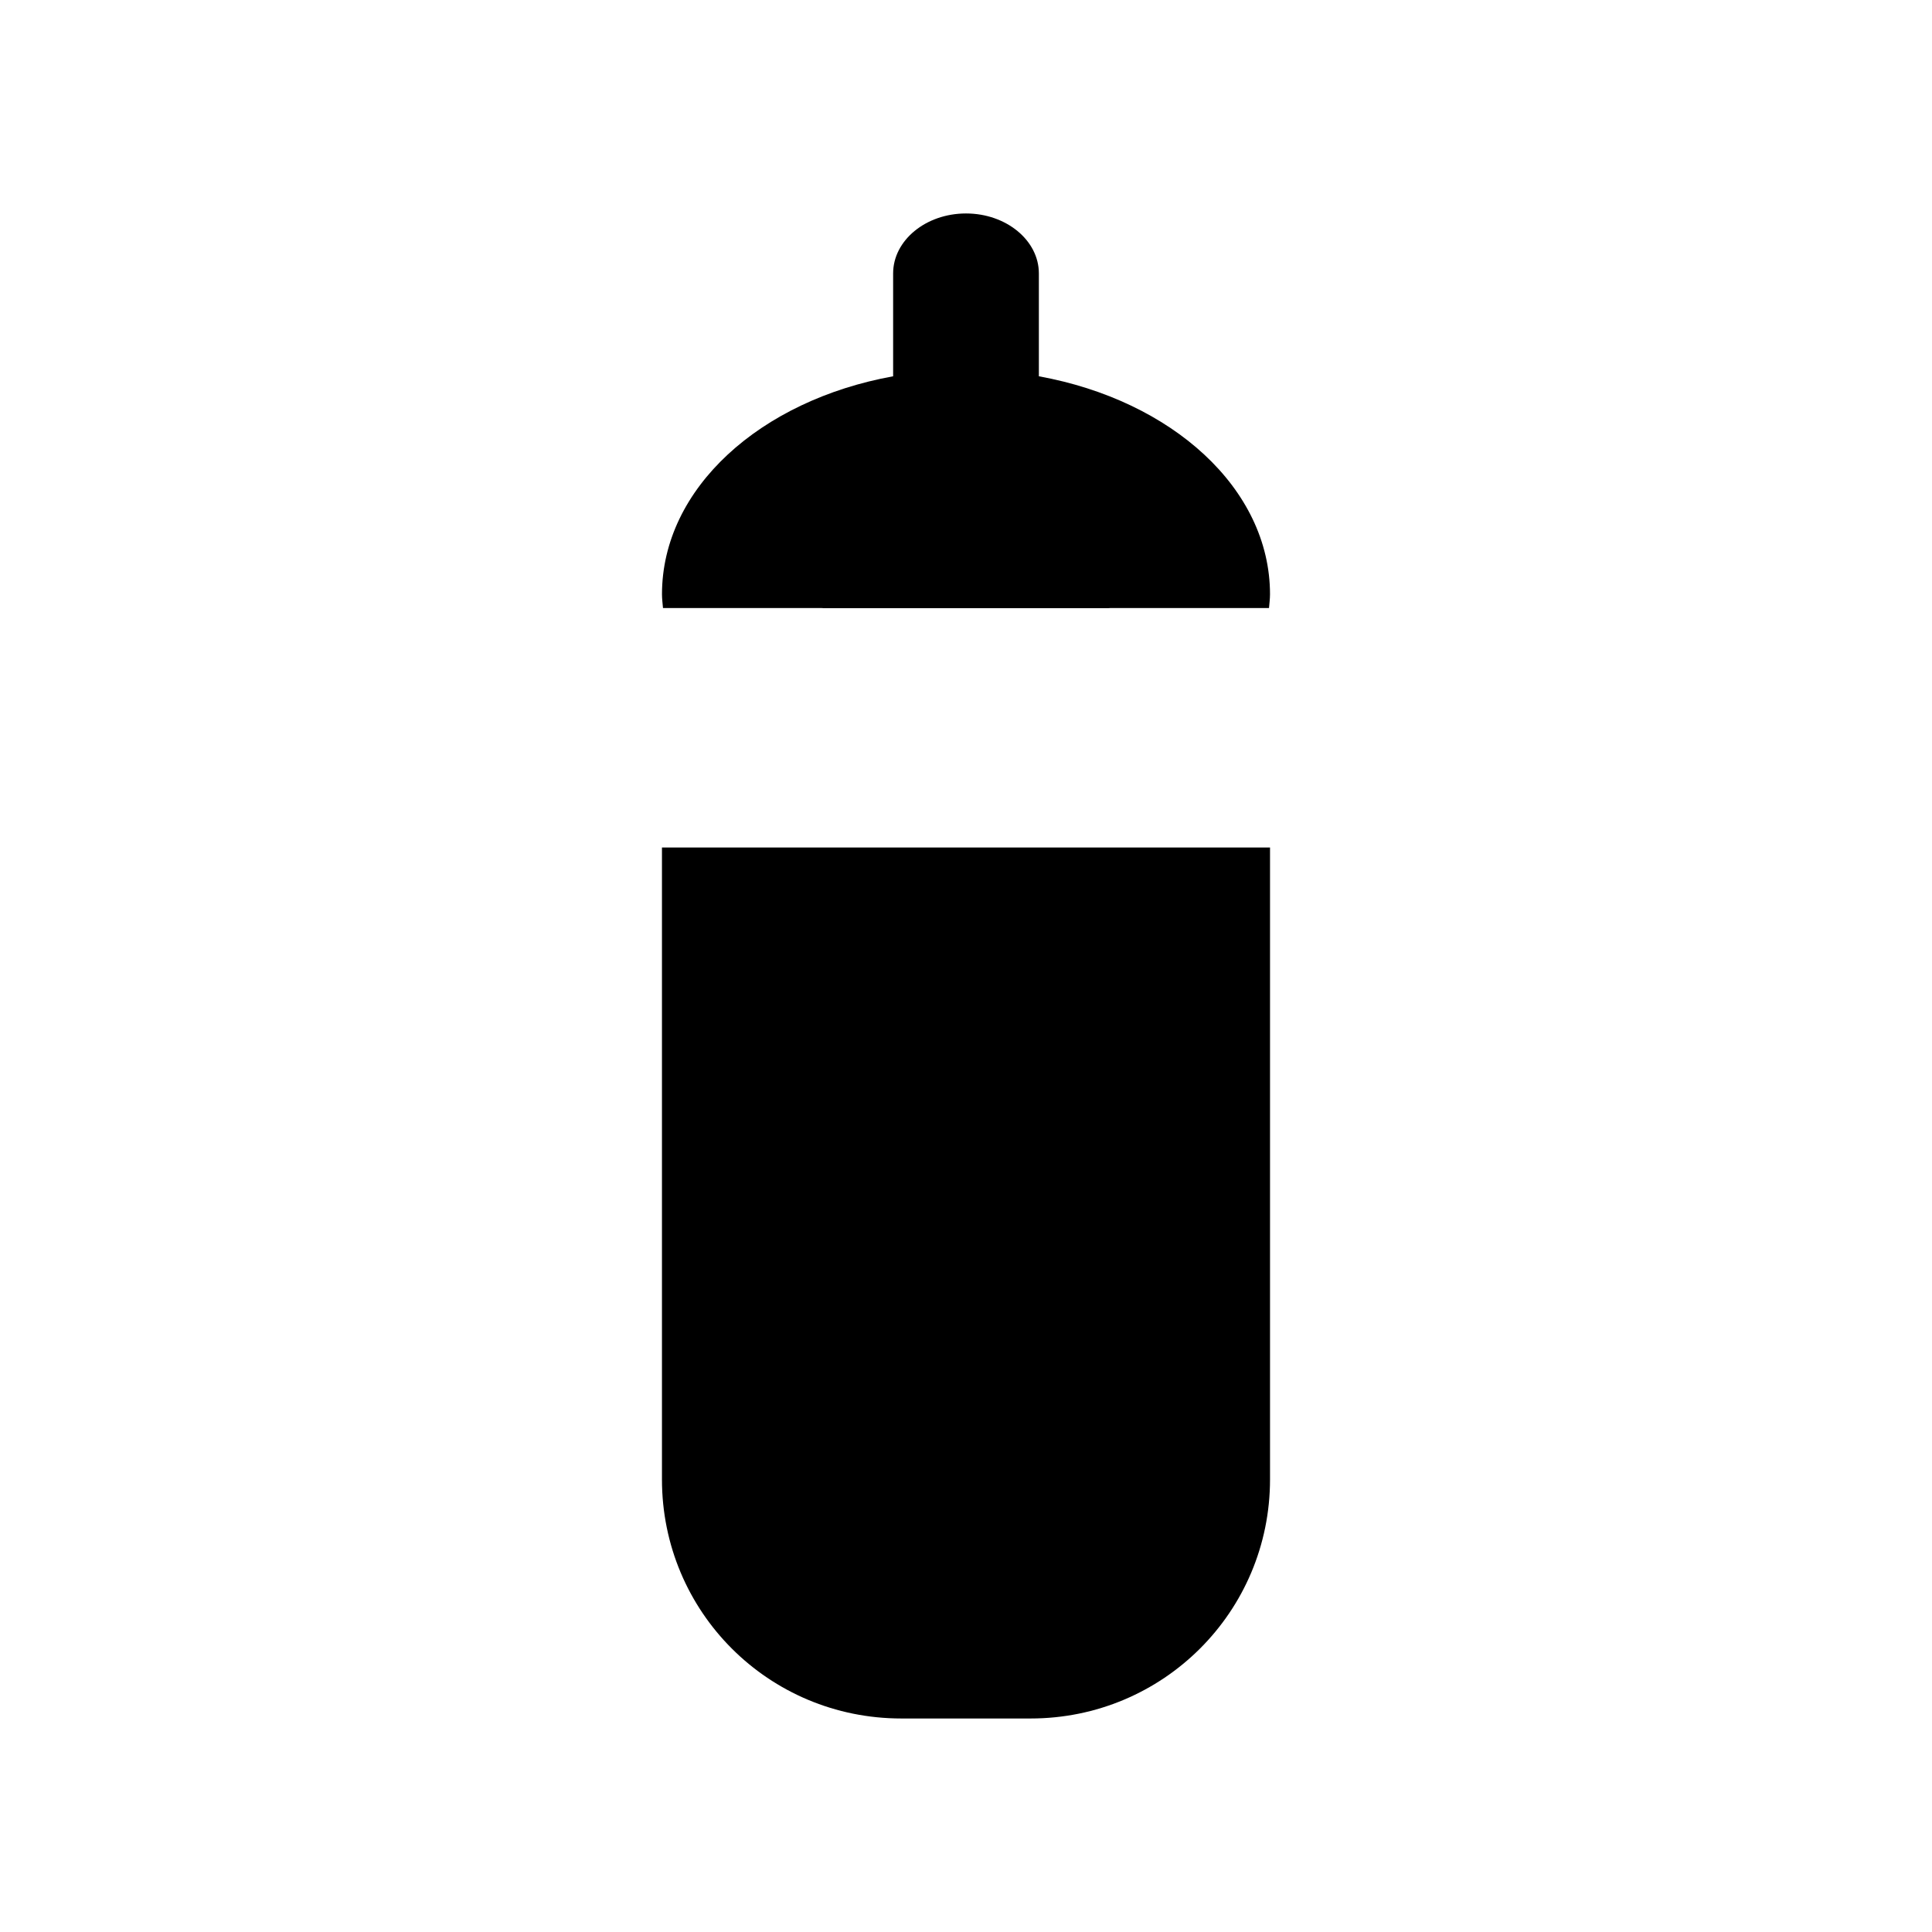
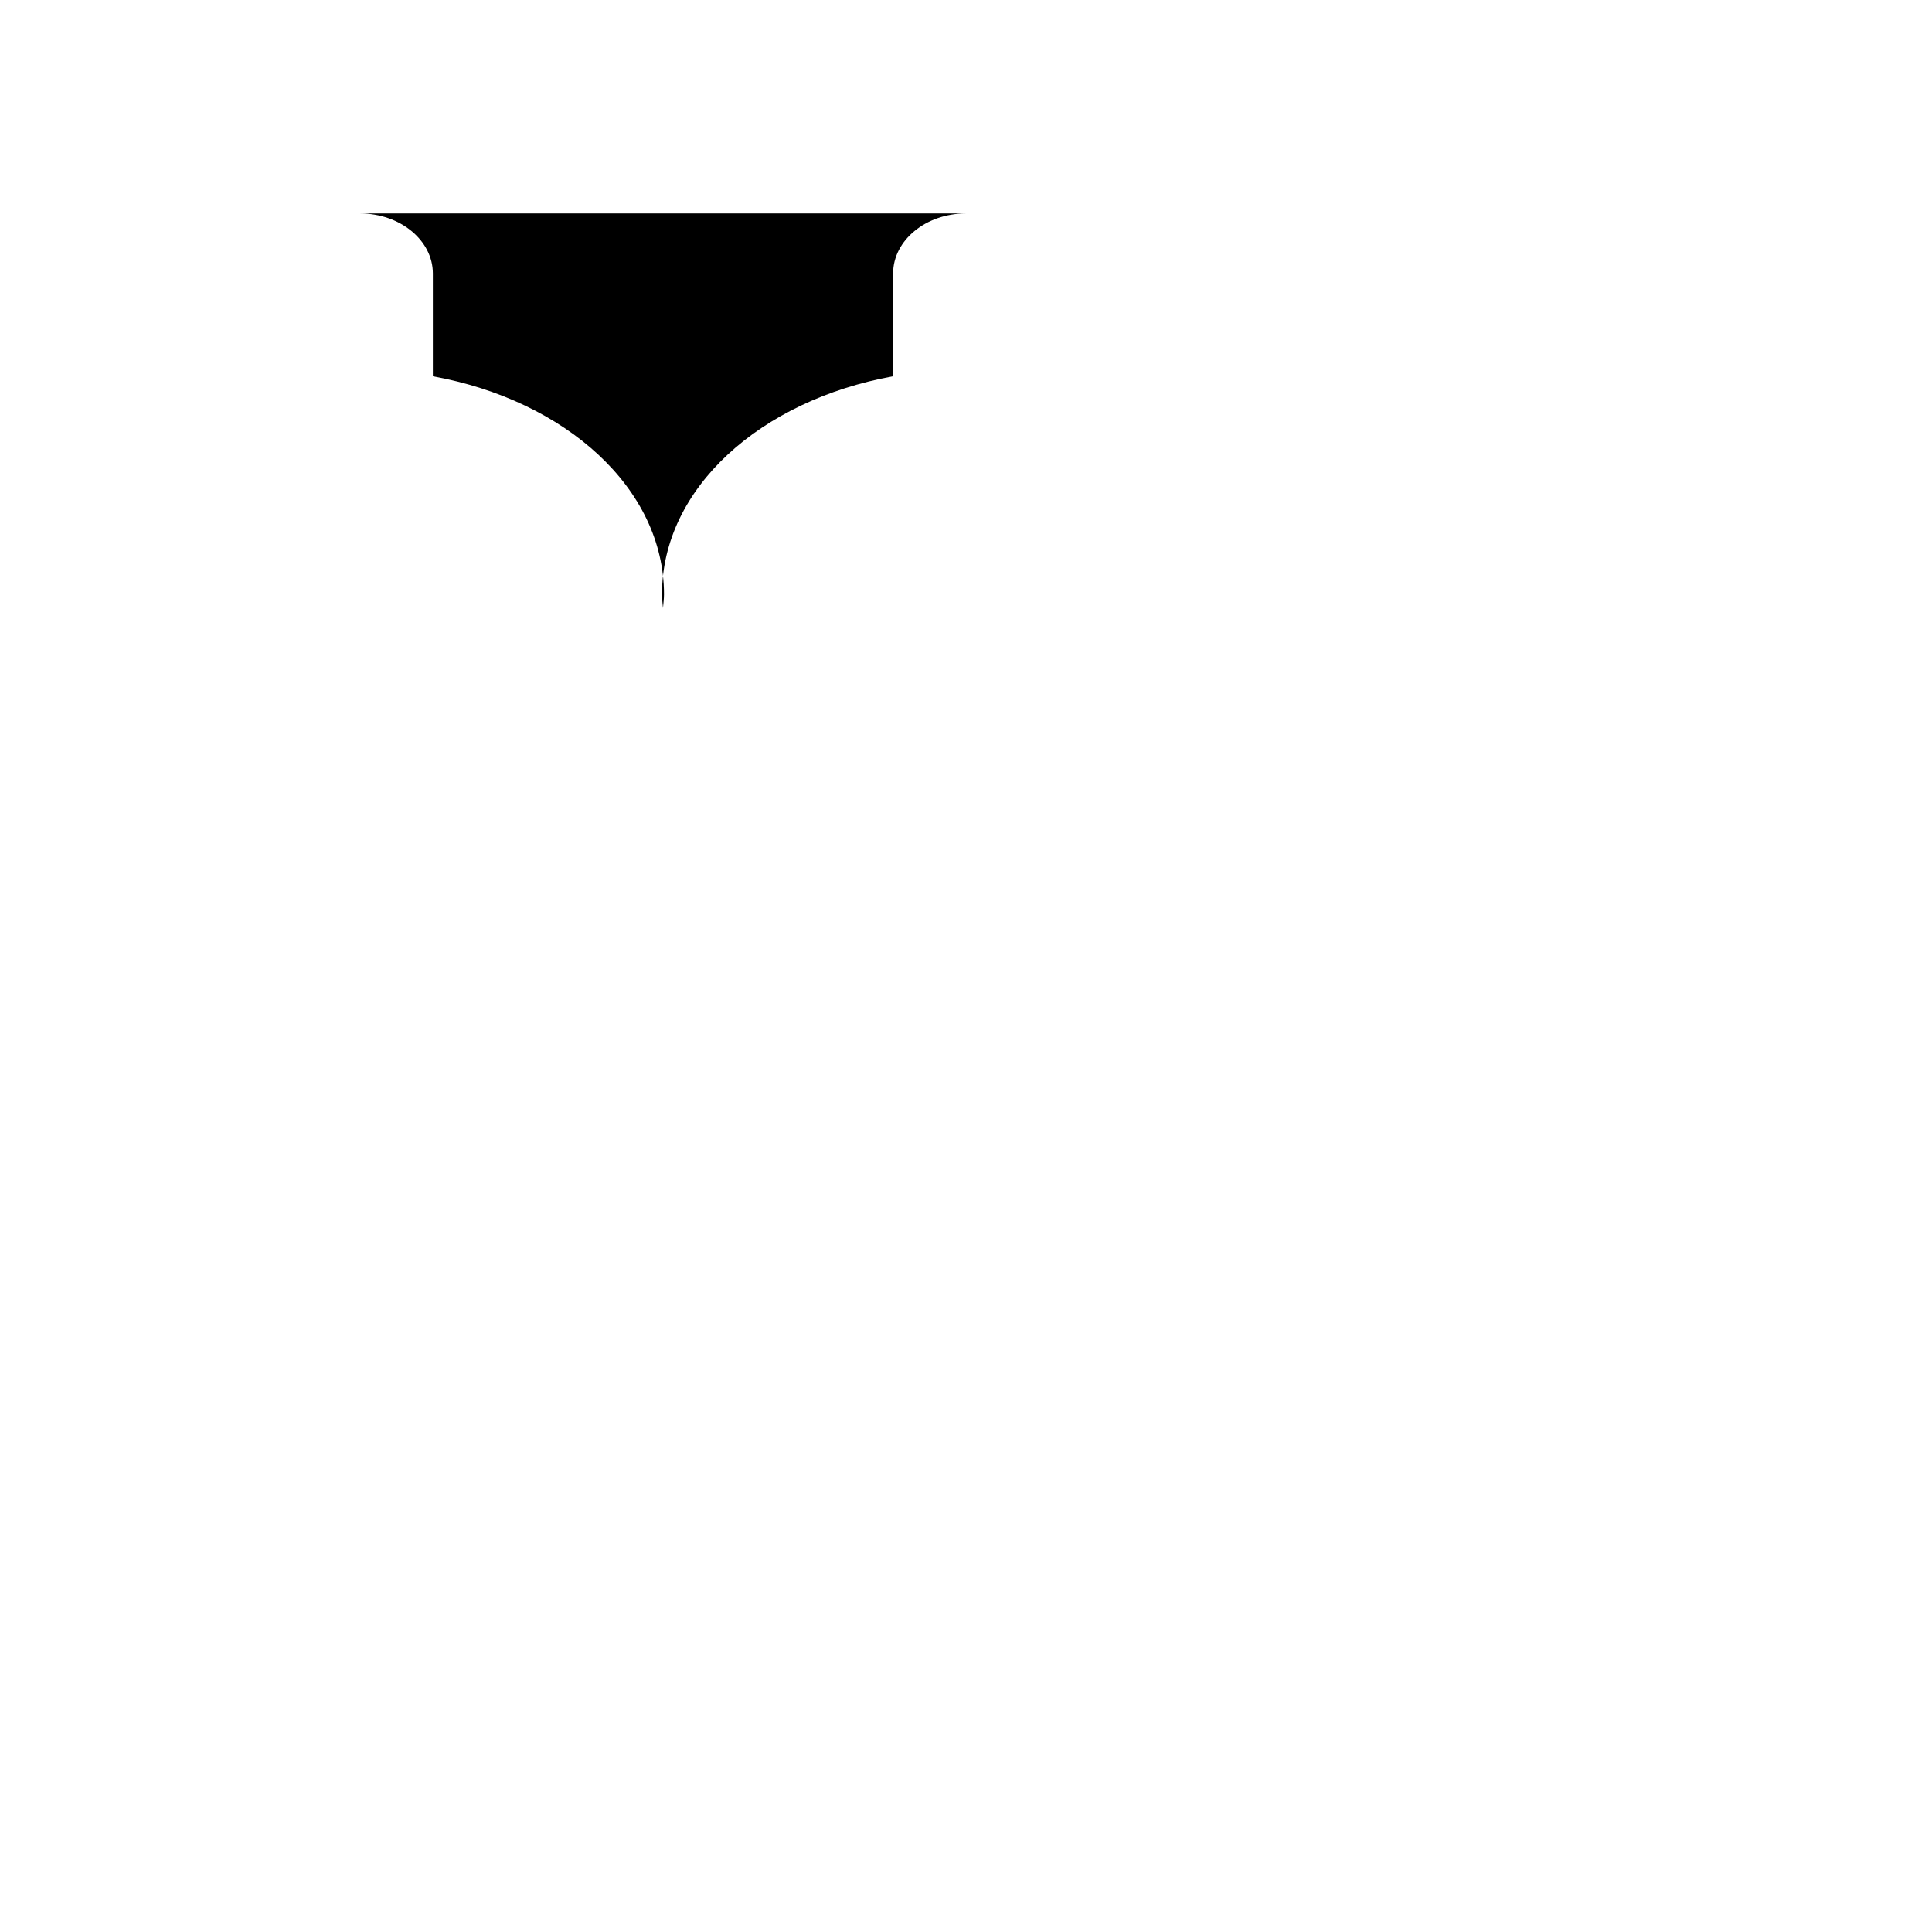
<svg xmlns="http://www.w3.org/2000/svg" fill="#000000" width="800px" height="800px" version="1.1" viewBox="144 144 512 512">
  <g>
-     <path d="m400 200.57c-10.656 0-19.312 7.137-19.312 15.887v27.266c-35.219 6.371-61.254 29.699-61.254 57.77 0 1.234 0.168 2.434 0.266 3.648h160.6c0.098-1.215 0.266-2.414 0.266-3.648 0-28.066-26.039-51.395-61.254-57.77v-27.266c0-8.75-8.656-15.887-19.309-15.887z" />
-     <path d="m382.87 301.5c-7.434 0-14.523 1.324-21.137 3.648h76.484c-6.606-2.324-13.68-3.648-21.09-3.648zm-63.445 67.094v167.46c0 35.098 28.25 63.363 63.445 63.363h34.254c35.098 0 63.445-28.266 63.445-63.363v-167.46h-161.15z" />
+     <path d="m400 200.57c-10.656 0-19.312 7.137-19.312 15.887v27.266c-35.219 6.371-61.254 29.699-61.254 57.77 0 1.234 0.168 2.434 0.266 3.648c0.098-1.215 0.266-2.414 0.266-3.648 0-28.066-26.039-51.395-61.254-57.77v-27.266c0-8.75-8.656-15.887-19.309-15.887z" />
  </g>
</svg>